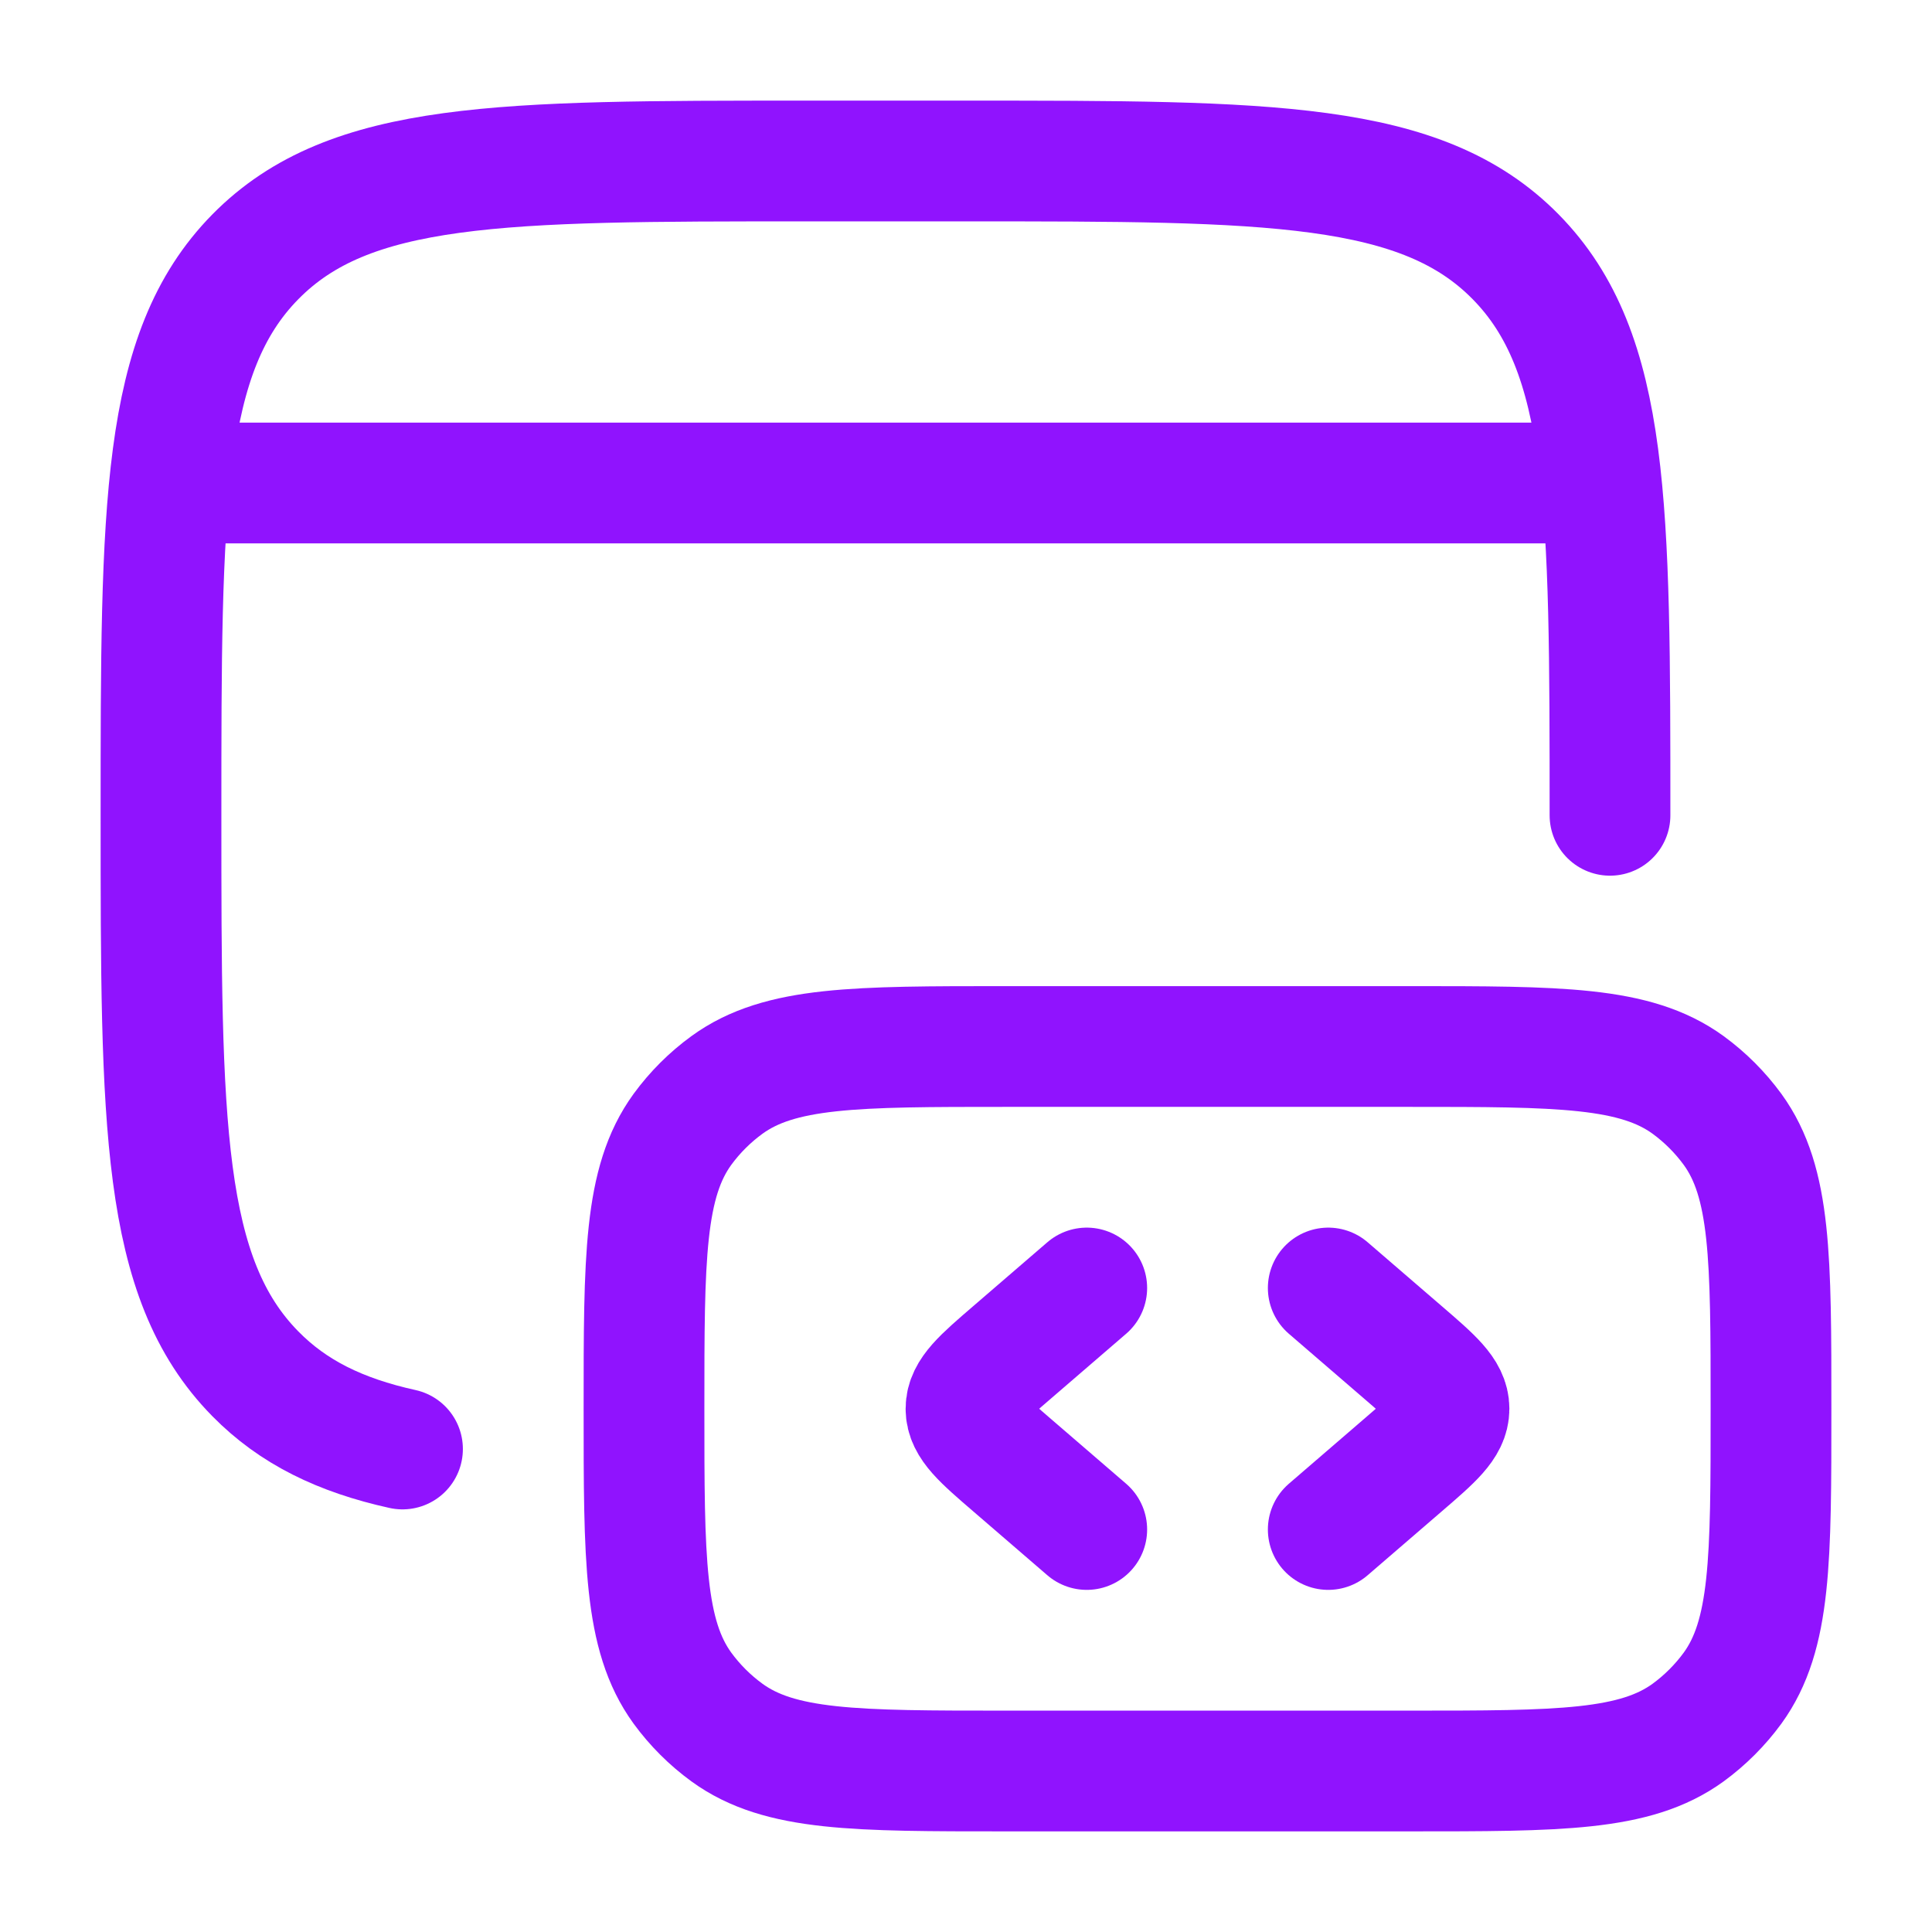
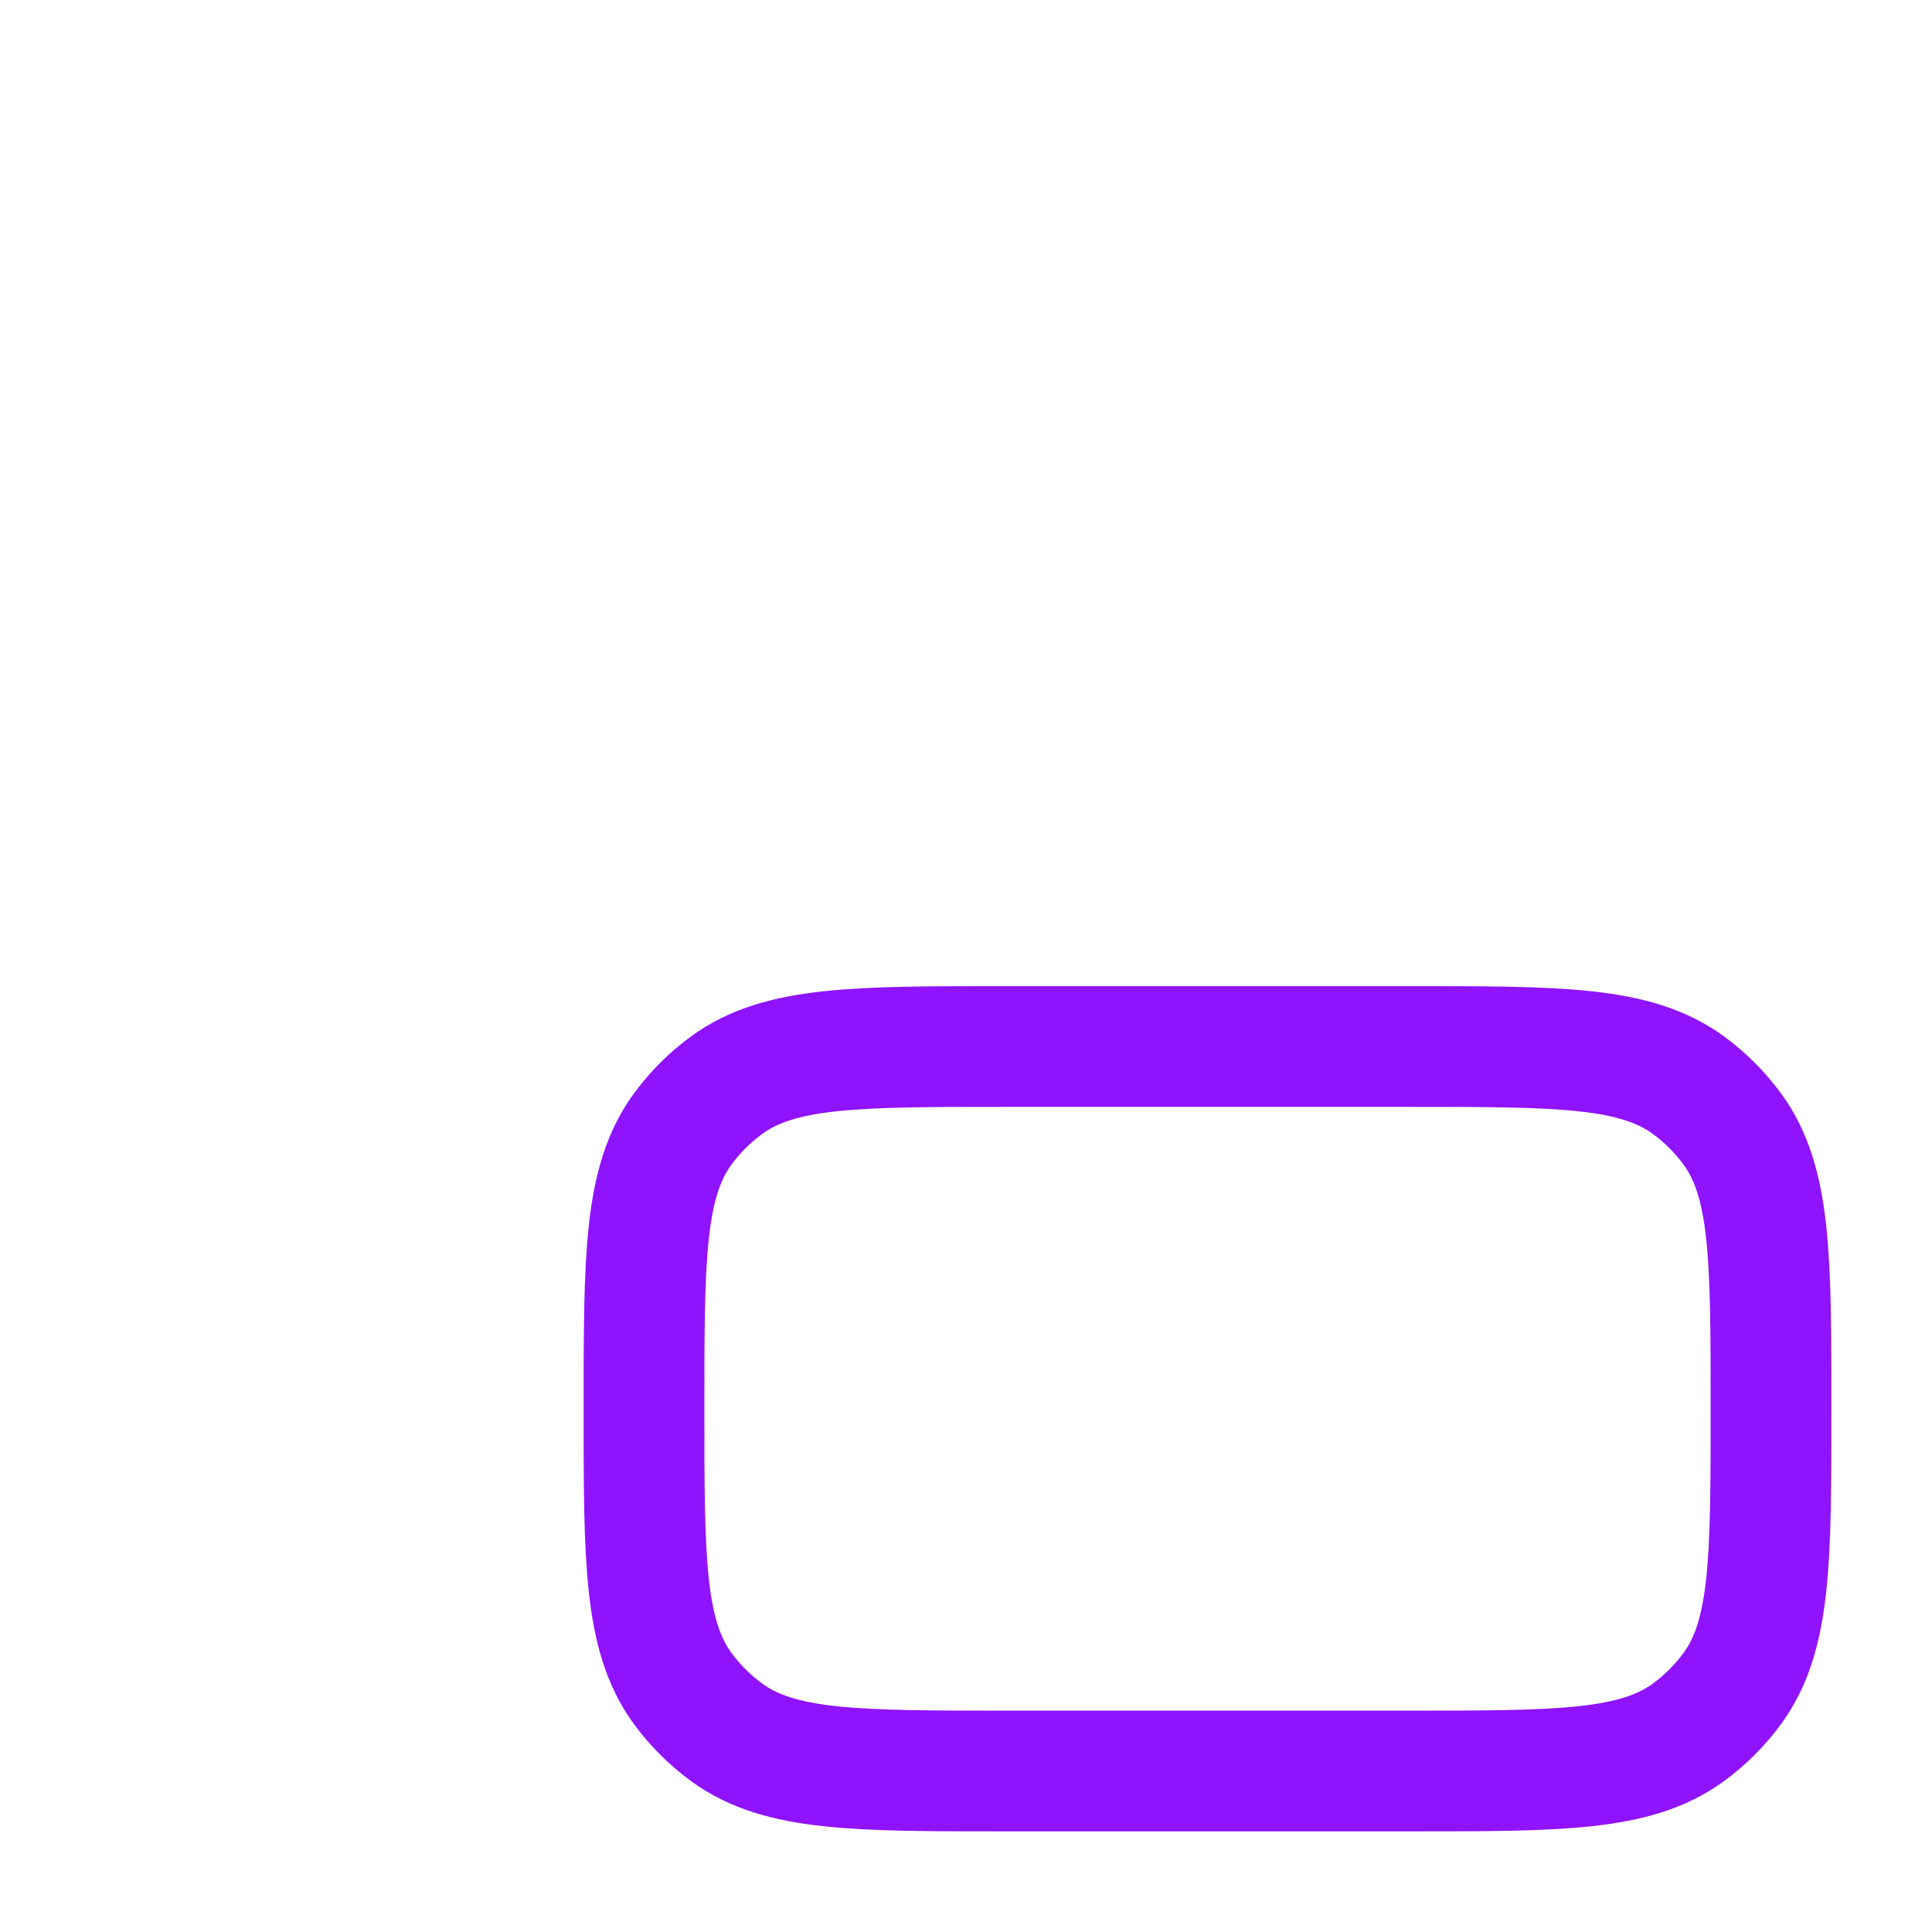
<svg xmlns="http://www.w3.org/2000/svg" viewBox="0 0 24 24" width="24" height="24" color="#9013fe" fill="none">
-   <path d="M20 10.128C20 6.296 20 4.381 18.828 3.19C17.657 2 15.771 2 12 2H10C6.229 2 4.343 2 3.172 3.19C2 4.381 2 6.296 2 10.128C2 13.96 2 15.875 3.172 17.066C3.641 17.543 4.226 17.829 5 18" stroke="currentColor" stroke-width="1.5" stroke-linecap="round" />
  <path d="M22 17.5C22 15.625 22 14.688 21.523 14.03C21.368 13.818 21.182 13.632 20.97 13.477C20.312 13 19.375 13 17.5 13H12.5C10.625 13 9.688 13 9.031 13.477C8.818 13.632 8.632 13.818 8.477 14.03C8 14.688 8 15.625 8 17.5C8 19.375 8 20.312 8.477 20.97C8.632 21.182 8.818 21.368 9.031 21.523C9.688 22 10.625 22 12.5 22H17.5C19.375 22 20.312 22 20.97 21.523C21.182 21.368 21.368 21.182 21.523 20.97C22 20.312 22 19.375 22 17.5Z" stroke="currentColor" stroke-width="1.5" />
-   <path d="M16.5 16L17.42 16.793C17.807 17.126 18 17.293 18 17.5C18 17.707 17.807 17.874 17.42 18.207L16.5 19" stroke="currentColor" stroke-width="1.5" stroke-linecap="round" stroke-linejoin="round" />
-   <path d="M13.5 16L12.58 16.793C12.193 17.126 12 17.293 12 17.5C12 17.707 12.193 17.874 12.58 18.207L13.5 19" stroke="currentColor" stroke-width="1.5" stroke-linecap="round" stroke-linejoin="round" />
-   <path d="M2.5 6H19.5" stroke="currentColor" stroke-width="1.5" stroke-linecap="round" stroke-linejoin="round" />
</svg>